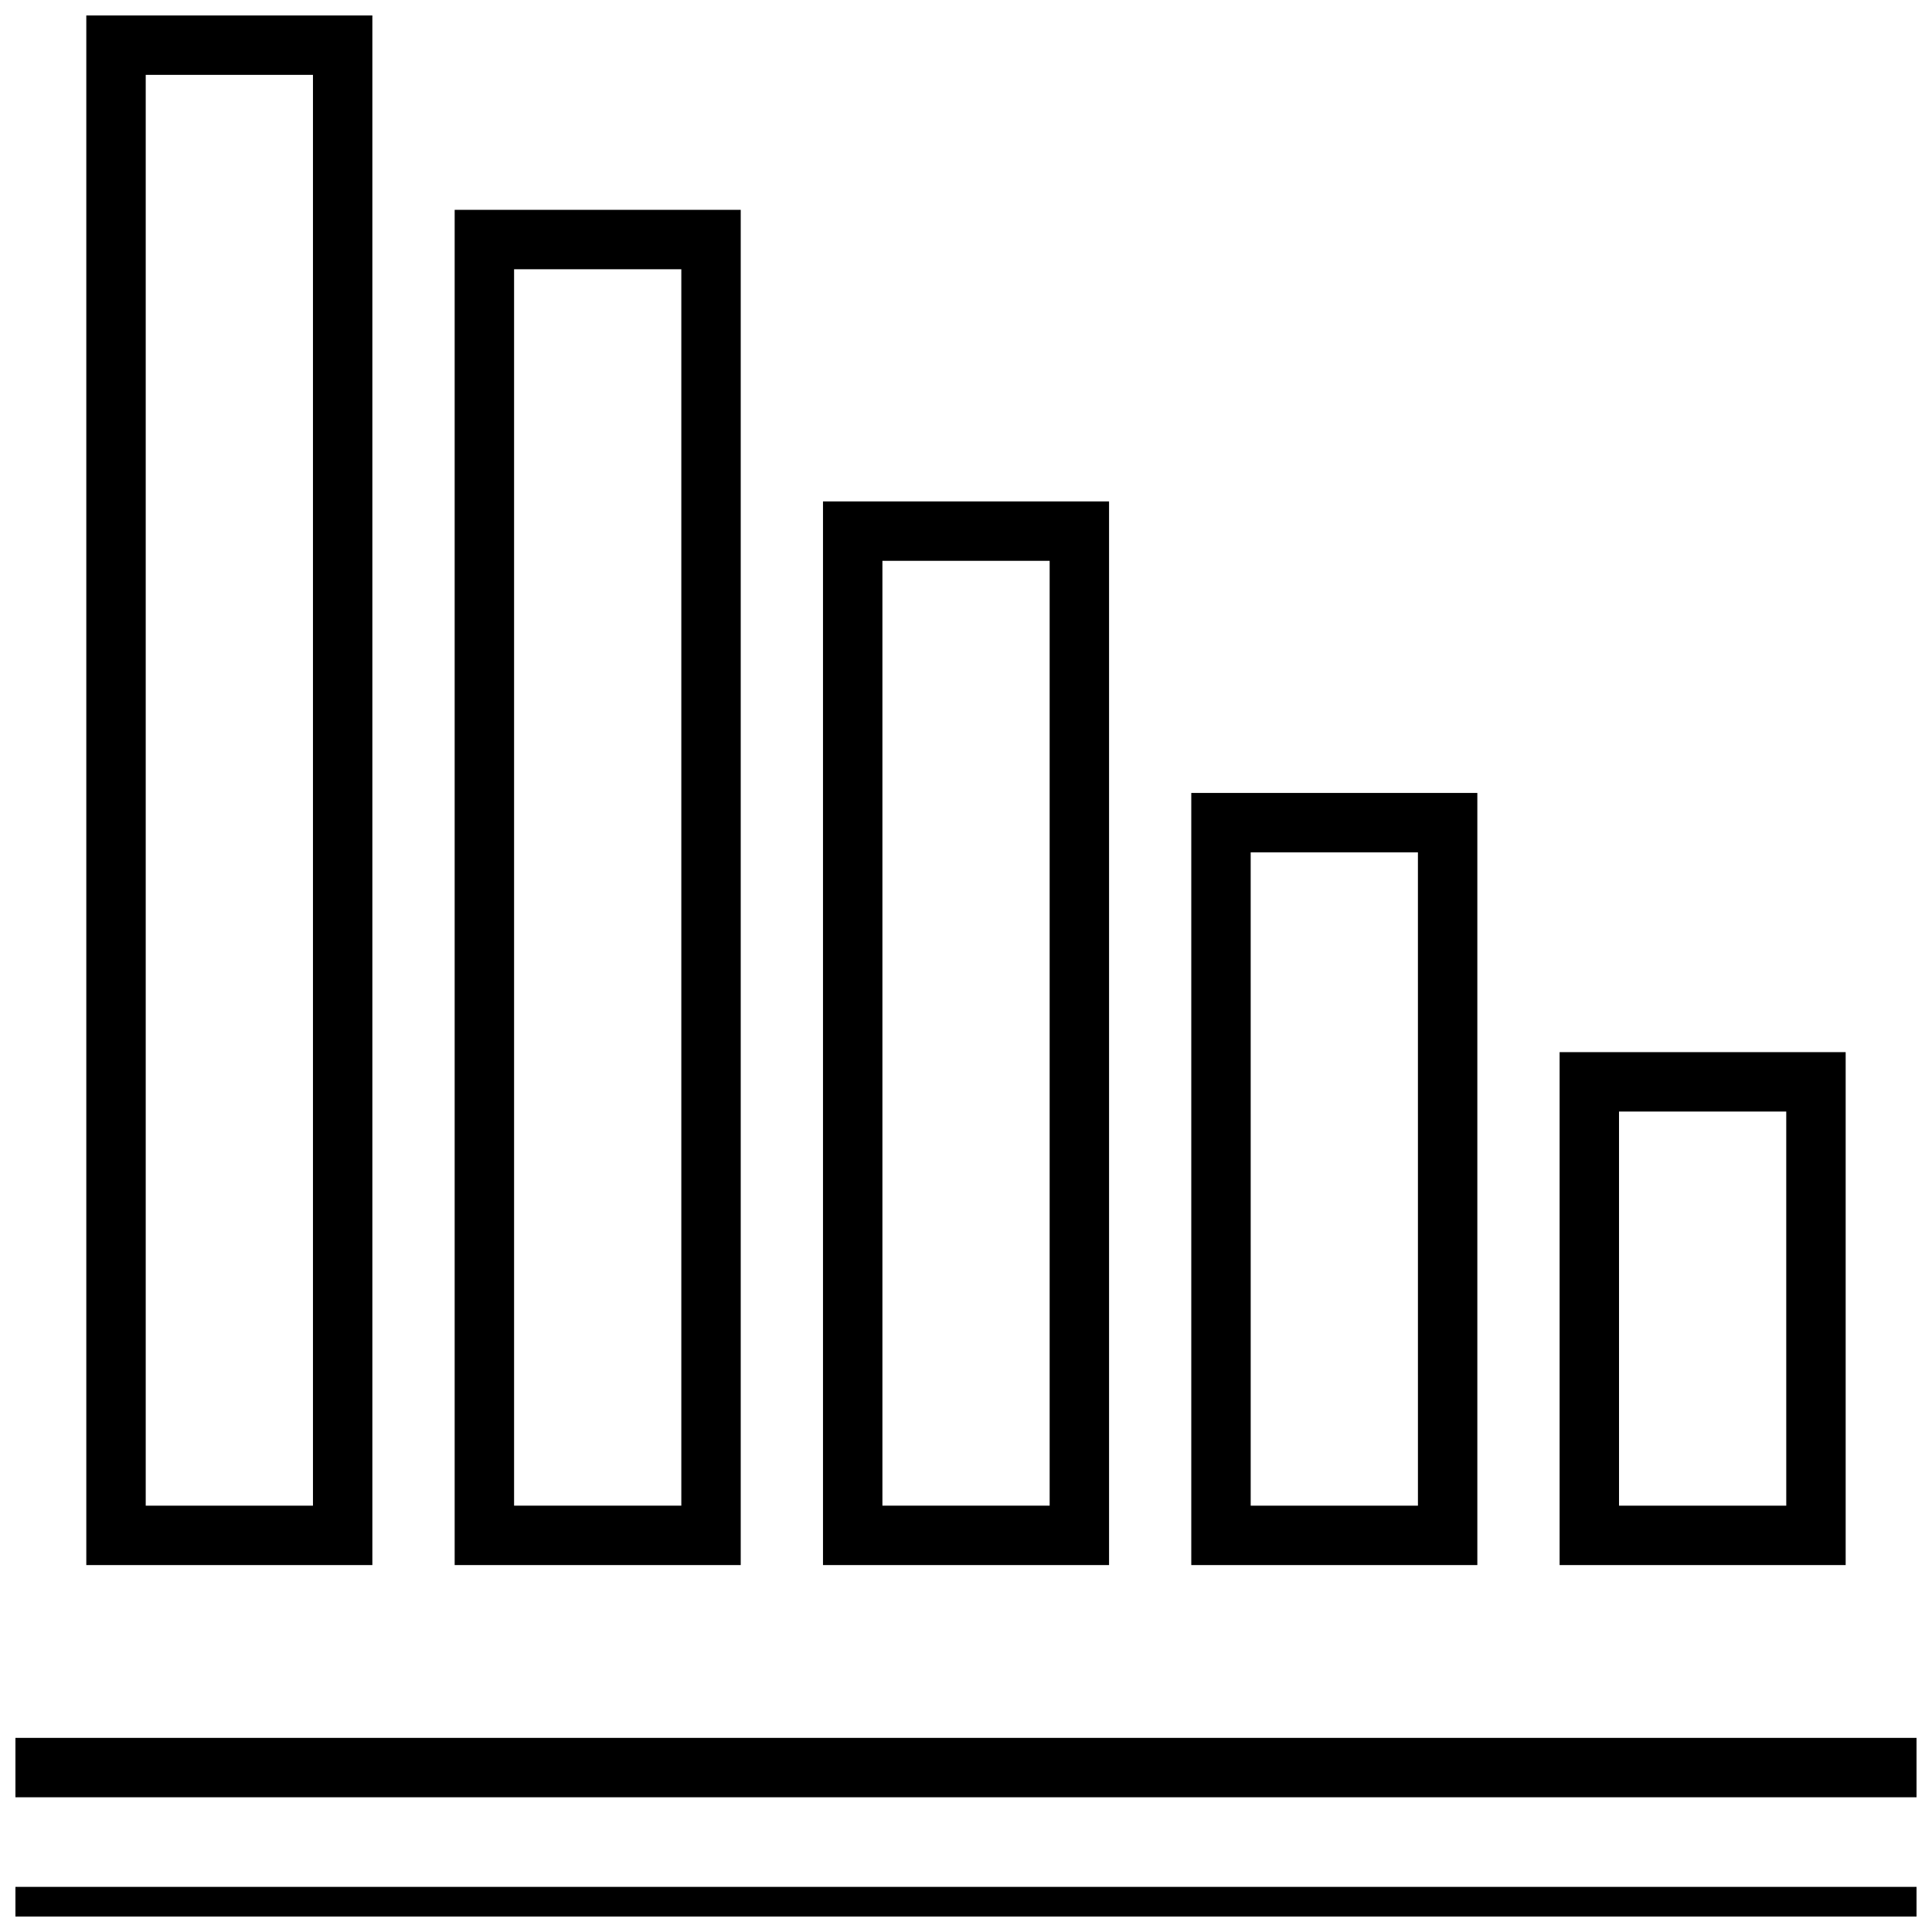
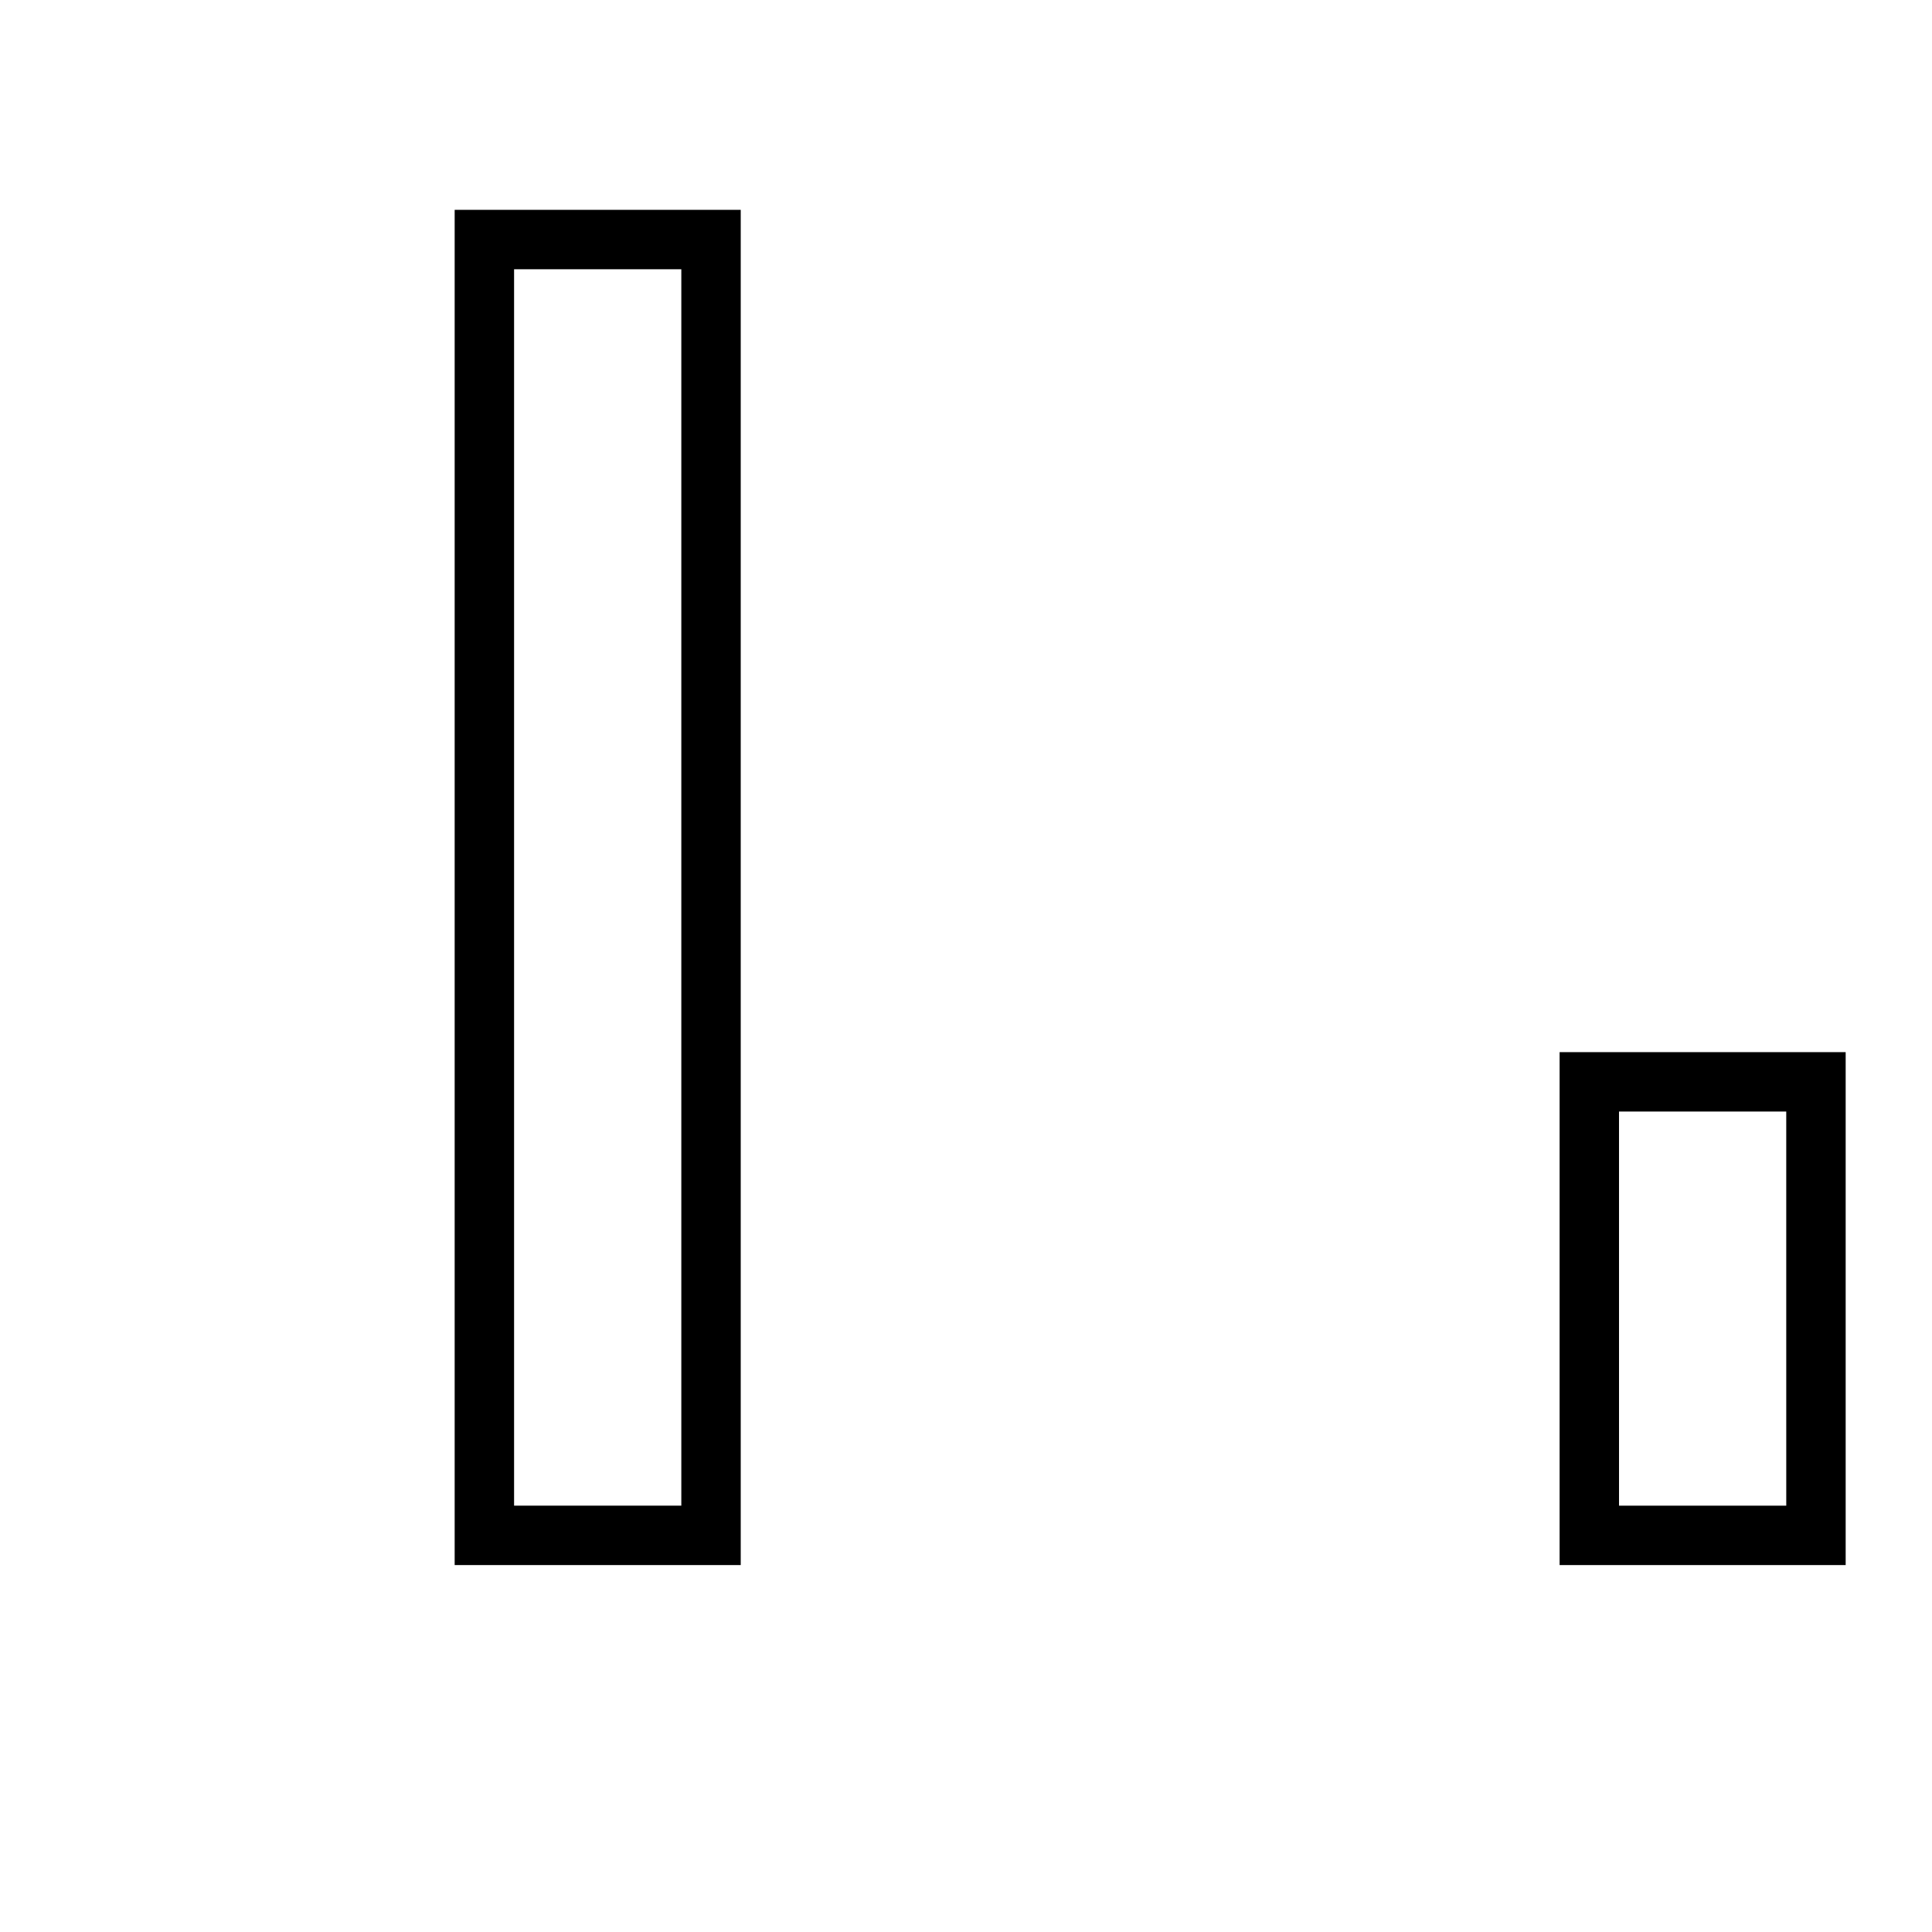
<svg xmlns="http://www.w3.org/2000/svg" width="800px" height="800px" version="1.1" viewBox="144 144 512 512">
  <defs>
    <clipPath id="c">
-       <path d="m166 148.09h77v410.91h-77z" />
-     </clipPath>
+       </clipPath>
    <clipPath id="b">
-       <path d="m148.09 644h503.81v7.902h-503.81z" />
-     </clipPath>
+       </clipPath>
    <clipPath id="a">
-       <path d="m148.09 604h503.81v17h-503.81z" />
-     </clipPath>
+       </clipPath>
  </defs>
  <path d="m633.12 558.76h-75.809v-135.93h75.809zm-60.062-15.746h44.32l-0.004-104.45h-44.32z" />
-   <path d="m535.51 558.76h-75.809v-204.62h75.809zm-60.062-15.746h44.32l-0.004-173.14h-44.32z" />
-   <path d="m437.91 558.76h-75.809v-281.88h75.809zm-60.062-15.746h44.32v-250.39h-44.32z" />
  <path d="m340.3 558.76h-75.809v-359.15h75.809zm-60.062-15.746h44.32v-327.66h-44.32z" />
  <g clip-path="url(#c)">
    <path d="m242.68 558.76h-75.809v-410.67h75.809zm-60.062-15.746h44.32v-379.18h-44.32z" />
  </g>
  <g clip-path="url(#b)">
    <path d="m148.09 644.04h503.81v15.742h-503.81z" />
  </g>
  <g clip-path="url(#a)">
    <path d="m148.09 604.55h503.81v15.742h-503.81z" />
  </g>
</svg>